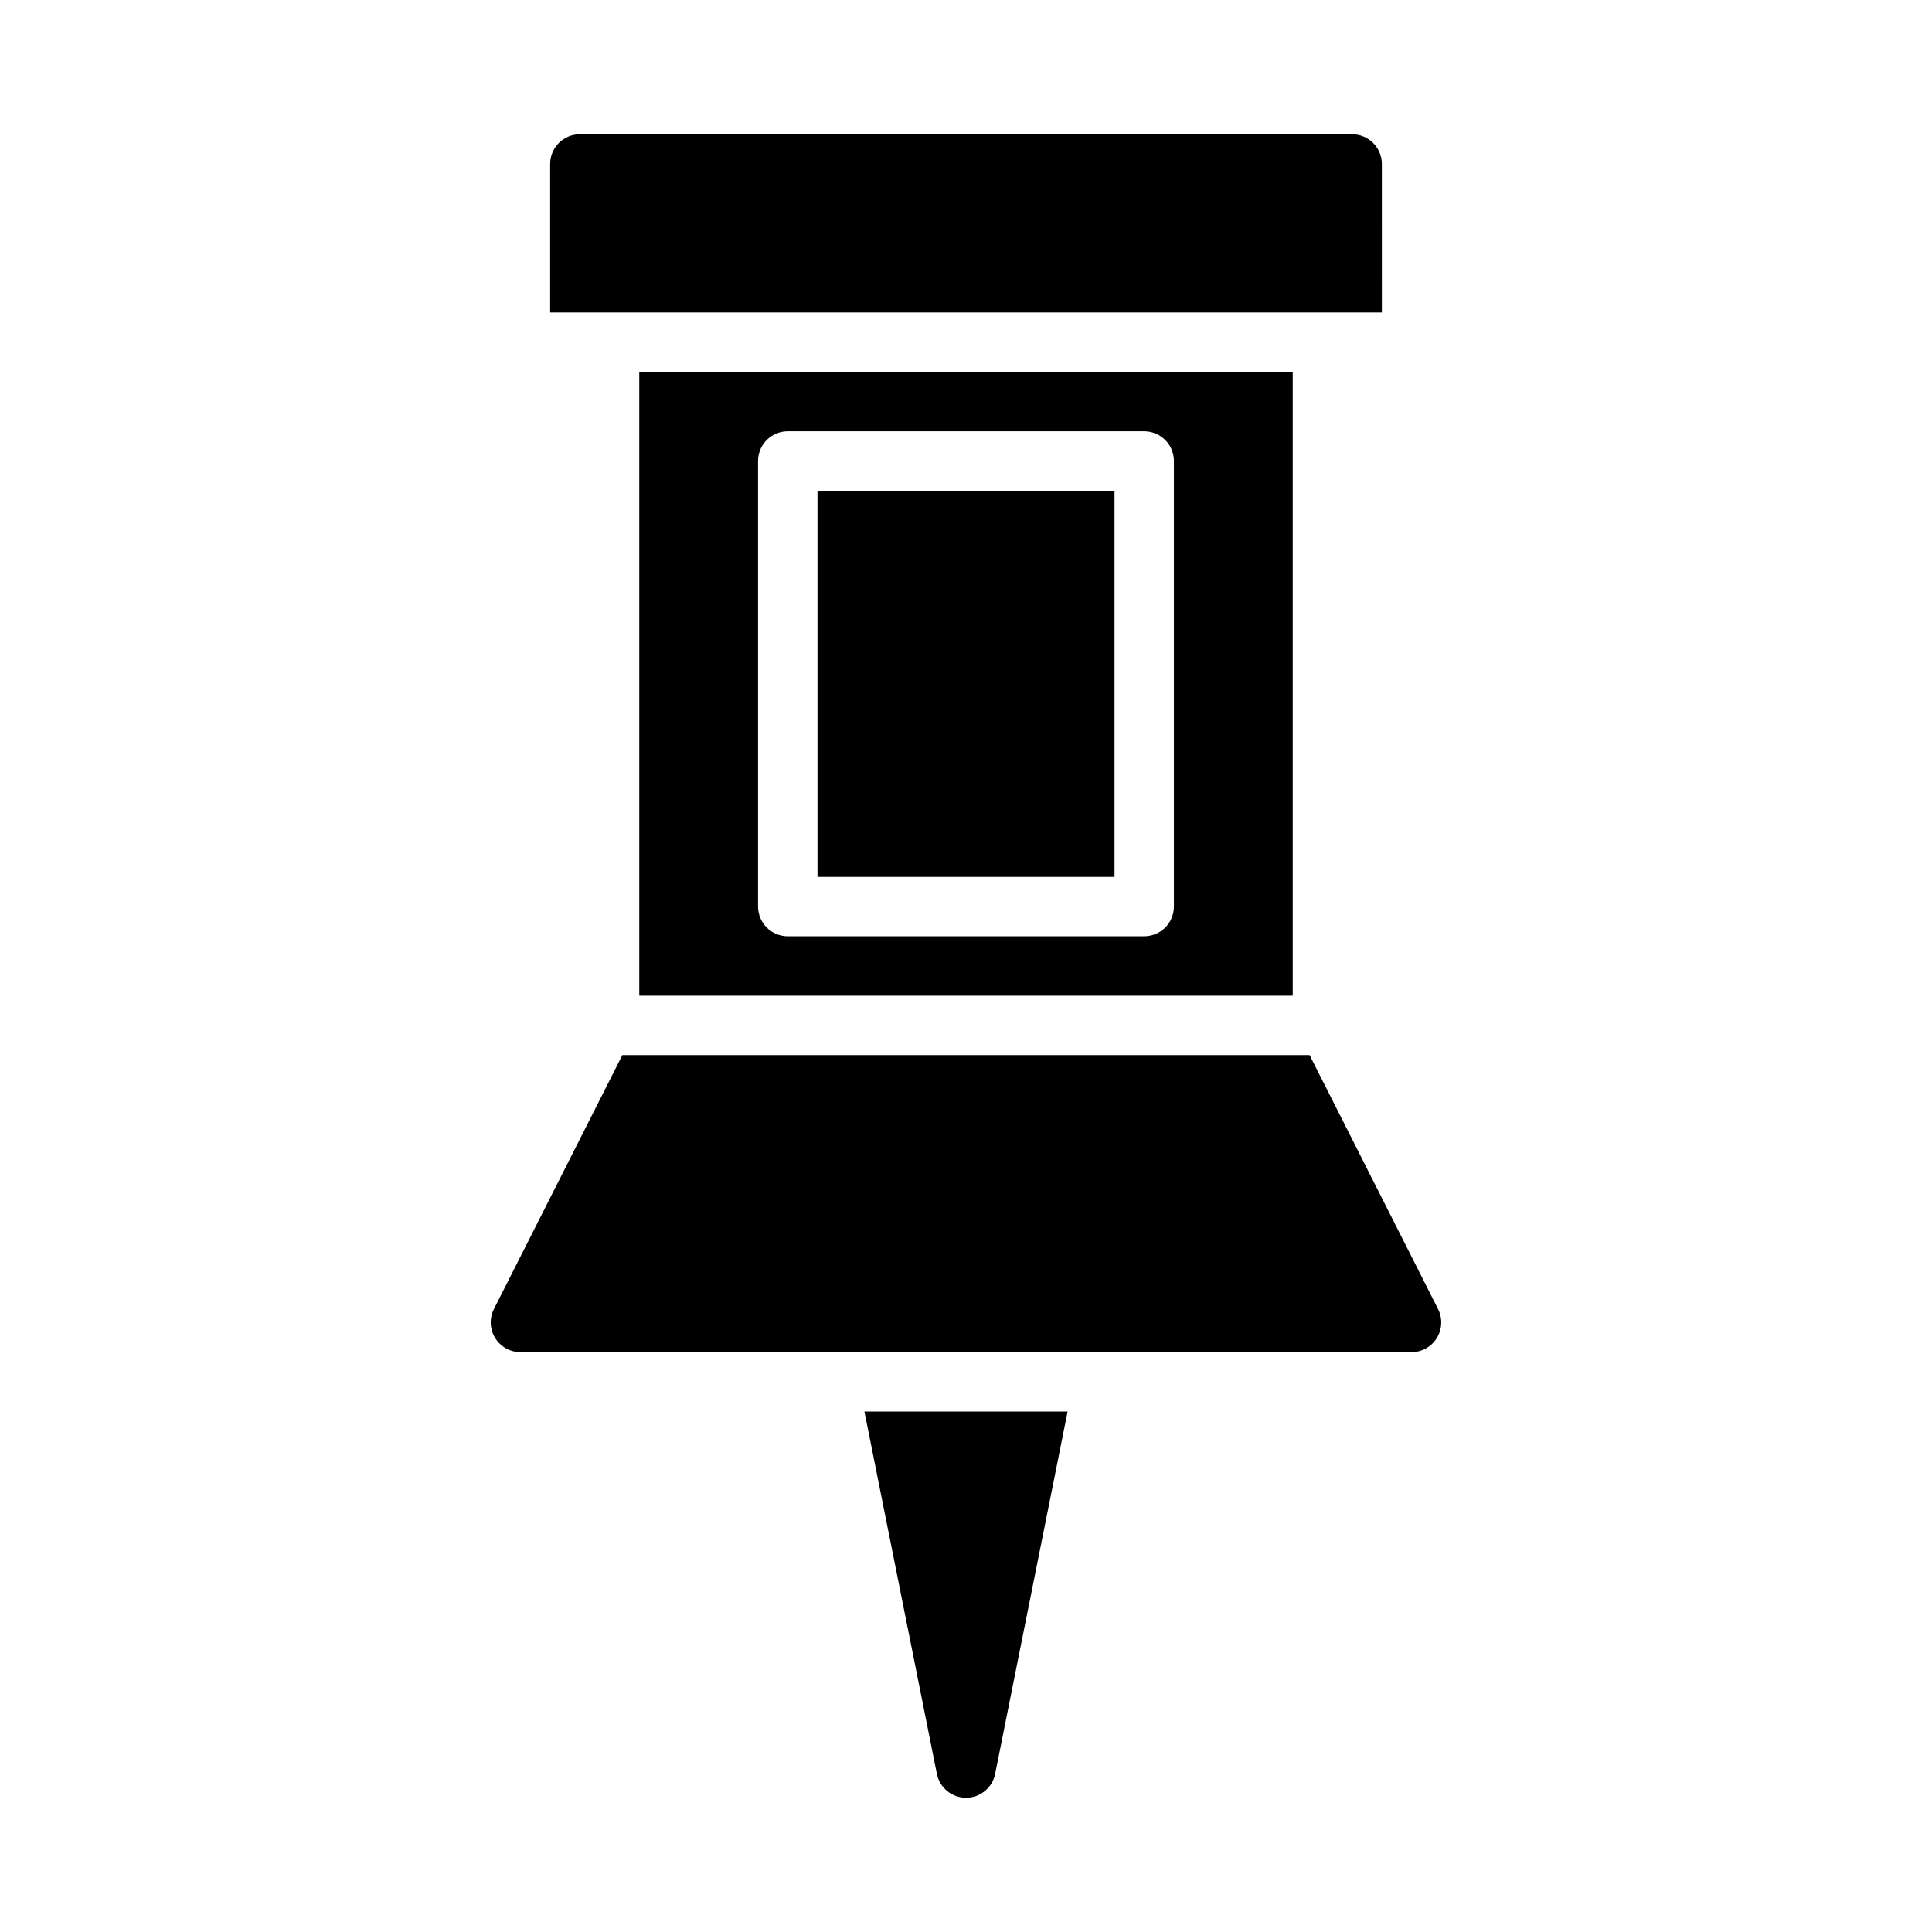
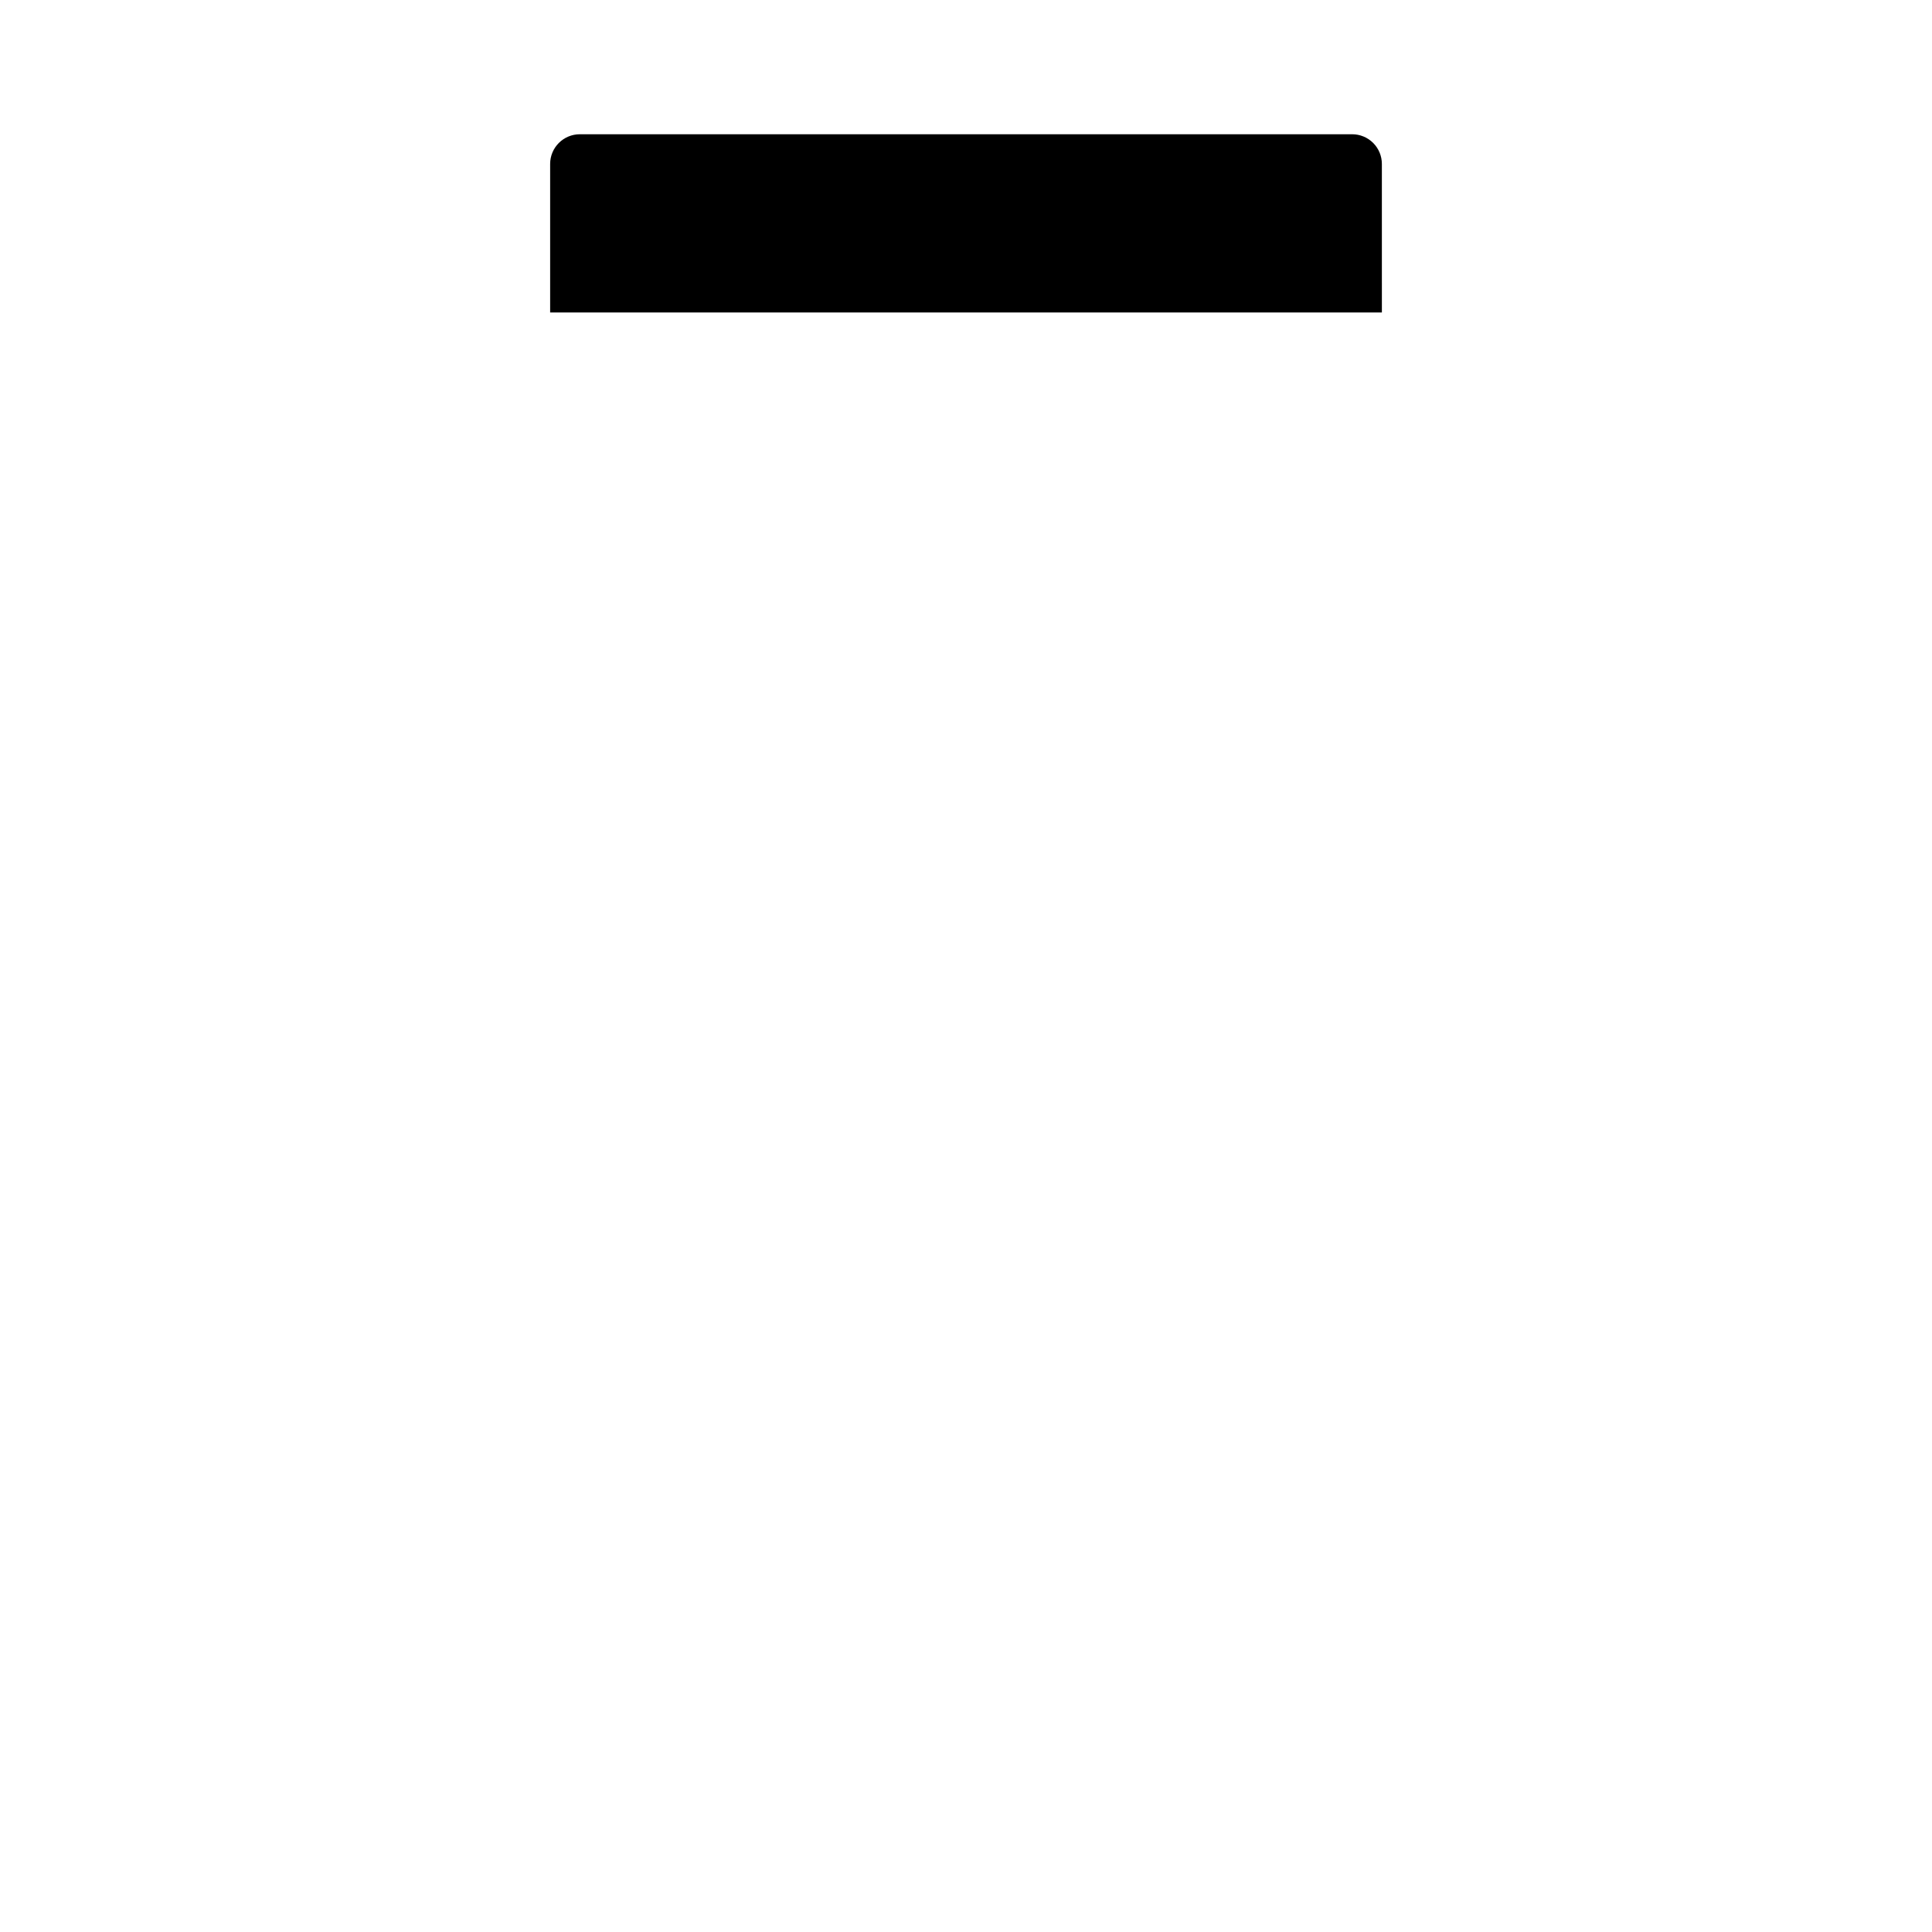
<svg xmlns="http://www.w3.org/2000/svg" fill="#000000" width="800px" height="800px" version="1.1" viewBox="144 144 512 512">
  <g>
-     <path d="m392.29 614.12c0.742 3.668 3.969 6.305 7.715 6.305 3.742 0 6.969-2.637 7.715-6.305l19.207-96.039h-53.844z" />
-     <path d="m360.64 274.05h78.719v102.34h-78.719z" />
-     <path d="m525.1 490.91-34.039-67.301h-182.13l-34.039 67.297v0.004c-1.23 2.438-1.109 5.344 0.32 7.672 1.434 2.328 3.969 3.746 6.703 3.75h236.16c2.734-0.004 5.269-1.422 6.703-3.75 1.43-2.328 1.551-5.234 0.32-7.672z" />
-     <path d="m486.59 407.87v-165.31h-173.18v165.31zm-141.7-141.7c0-4.348 3.523-7.875 7.871-7.875h94.465c2.09 0 4.09 0.832 5.566 2.309s2.305 3.477 2.305 5.566v118.08c0 2.09-0.828 4.09-2.305 5.566-1.477 1.477-3.477 2.305-5.566 2.305h-94.465c-4.348 0-7.871-3.523-7.871-7.871z" />
    <path d="m510.21 187.45c0-2.086-0.828-4.09-2.305-5.566-1.477-1.477-3.481-2.305-5.566-2.305h-204.67c-4.348 0-7.875 3.523-7.875 7.871v39.359h220.42z" />
  </g>
</svg>